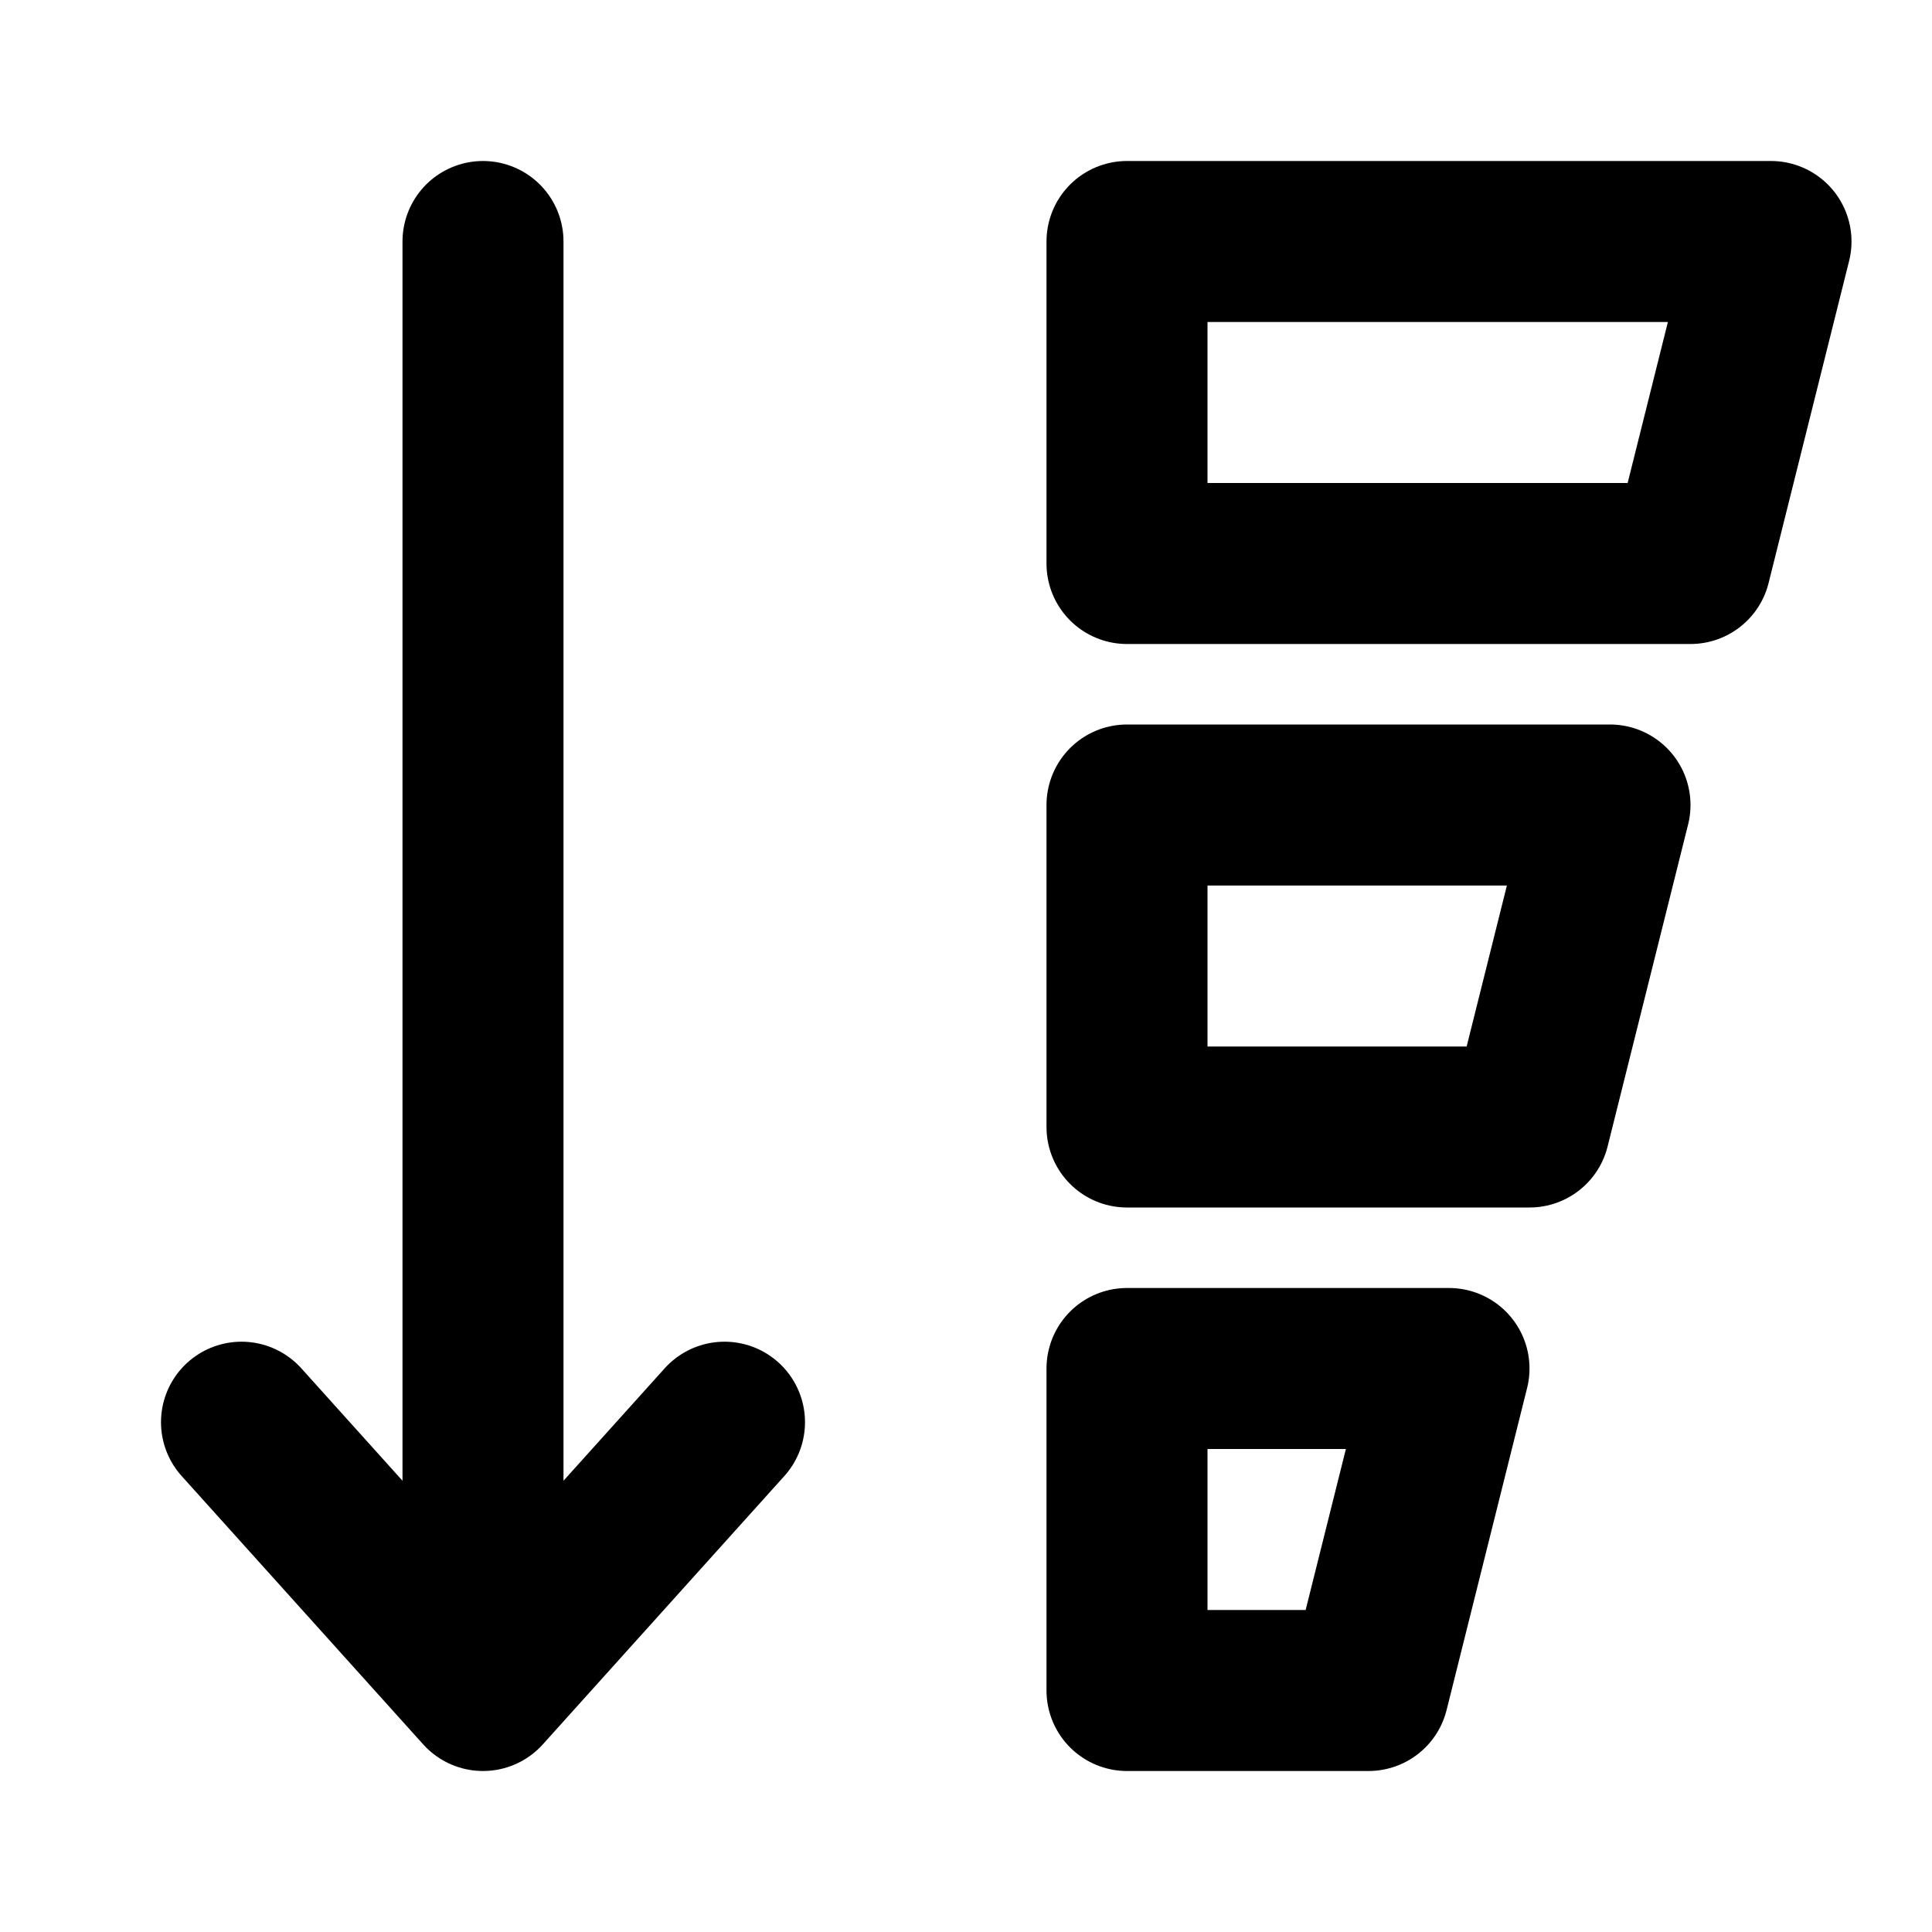
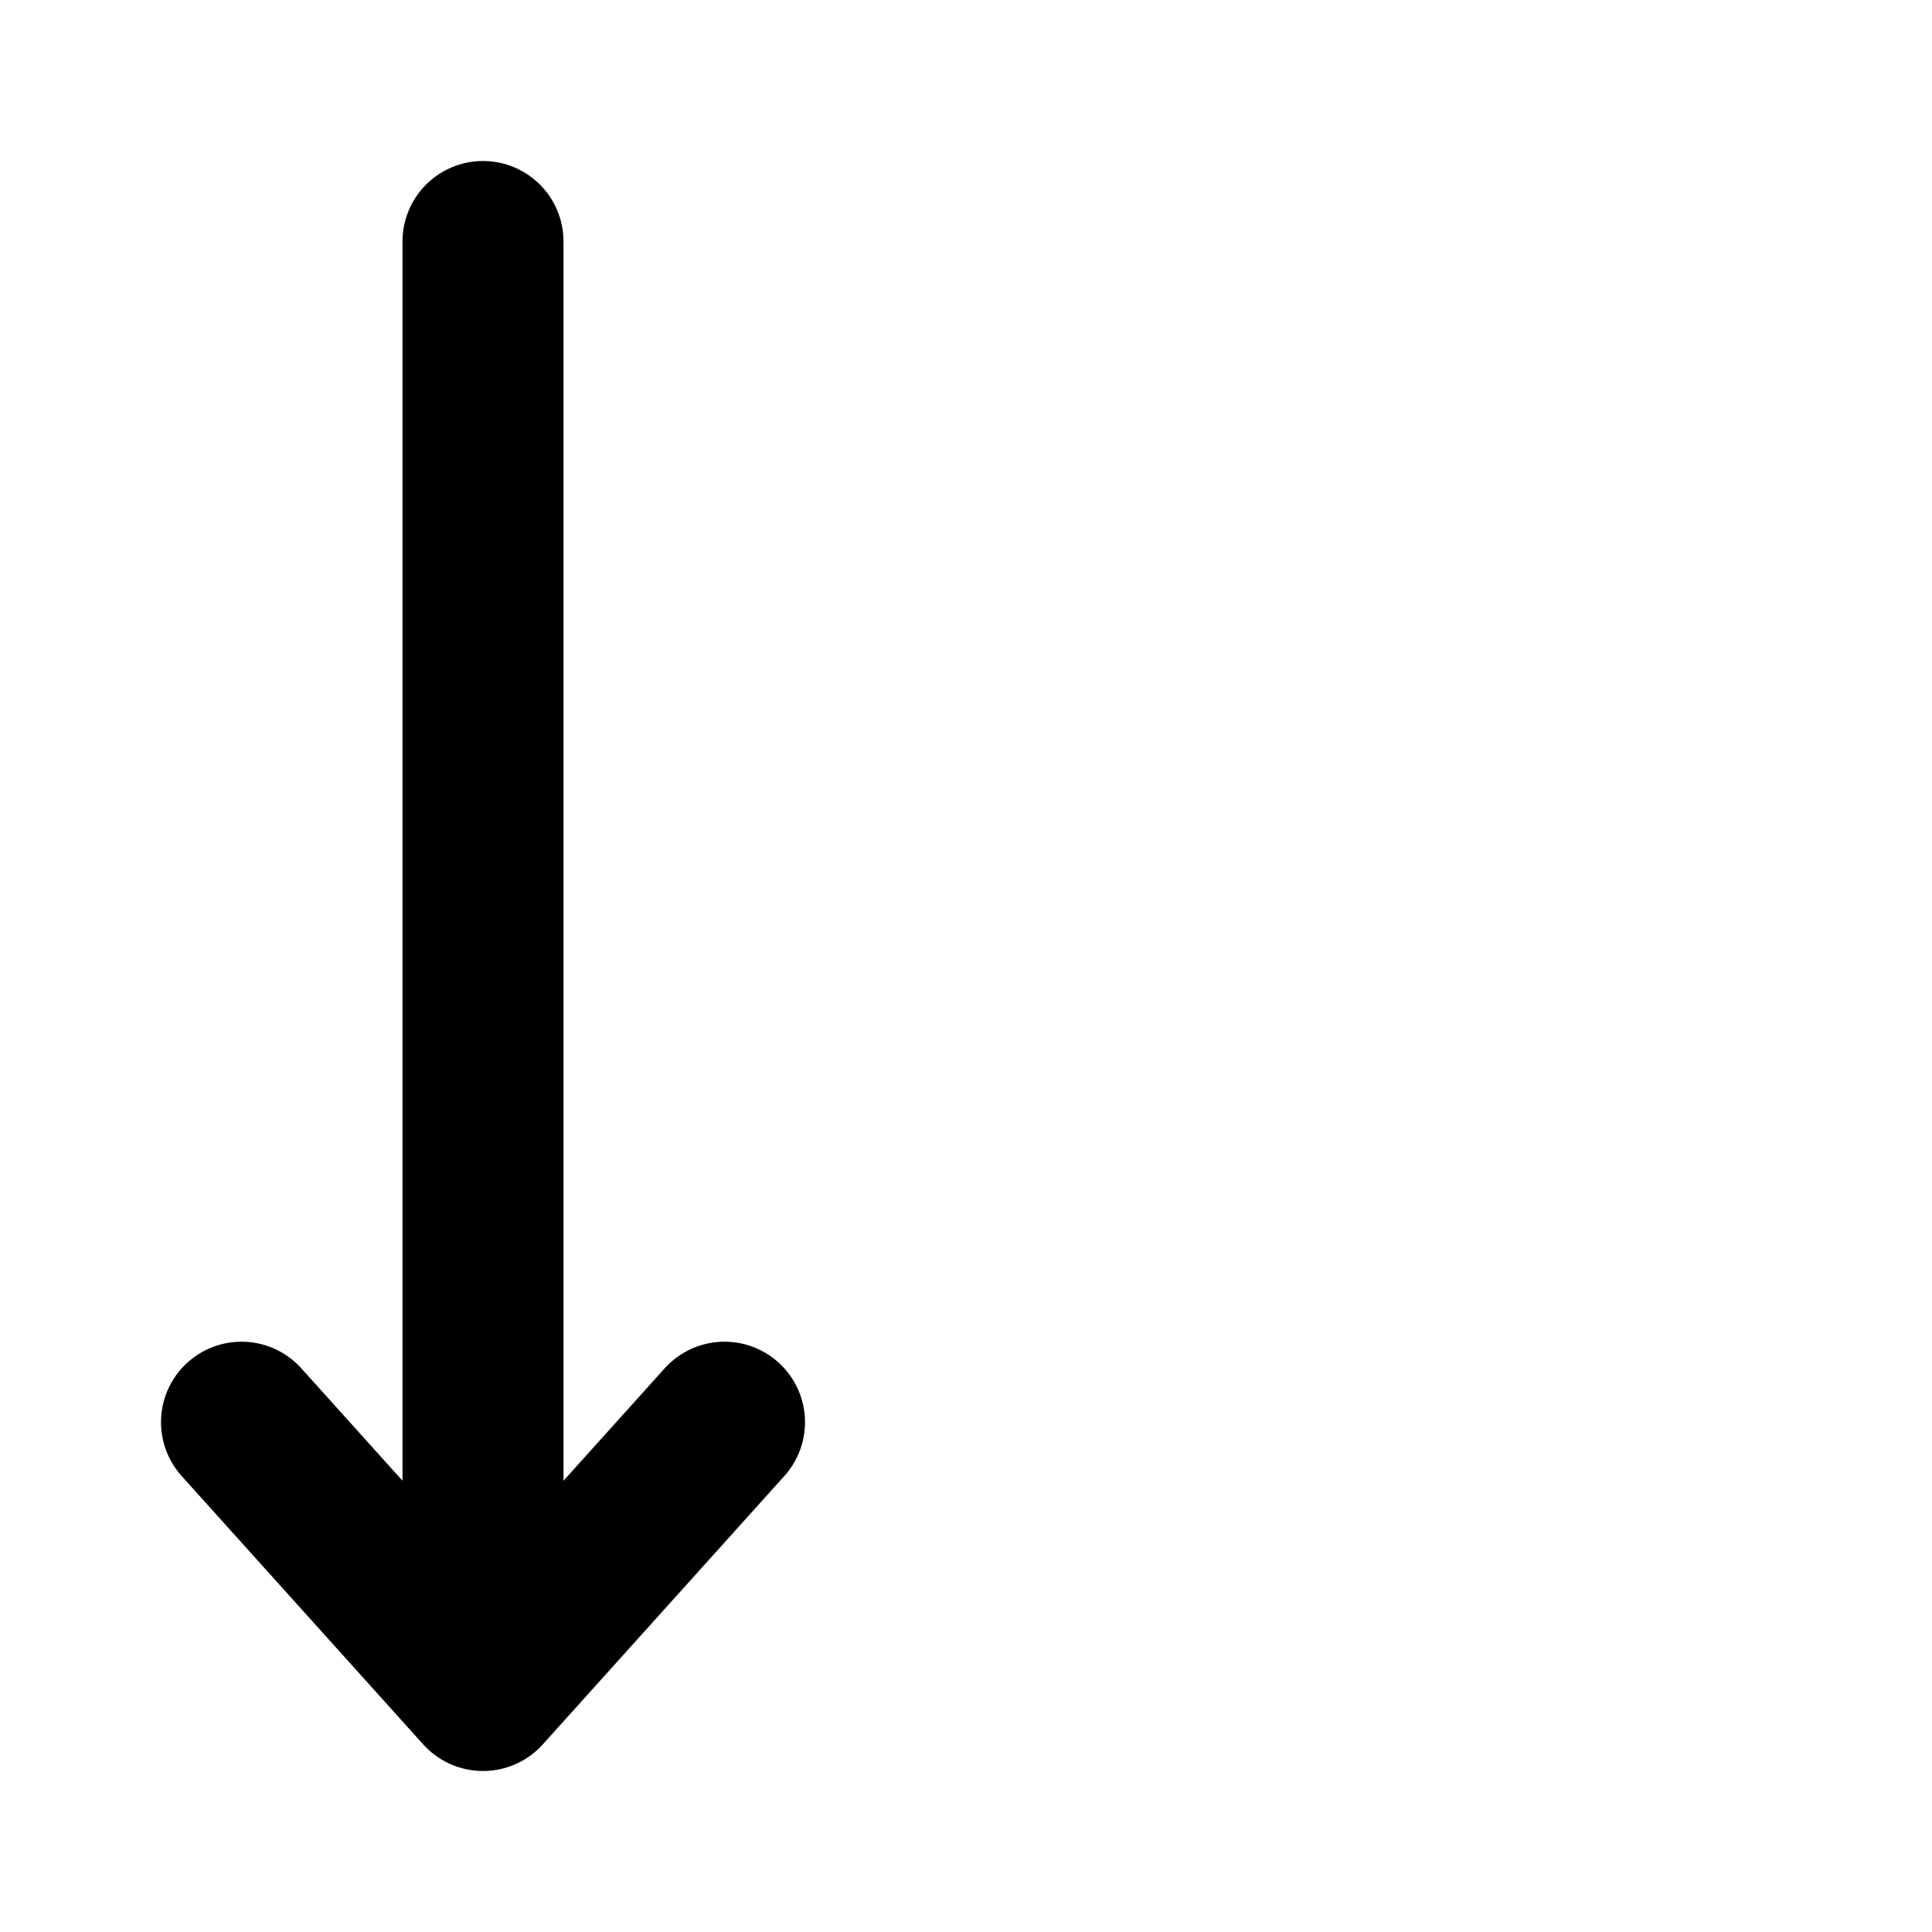
<svg xmlns="http://www.w3.org/2000/svg" width="800" height="800" viewBox="0 0 24 24">
  <g fill="none" stroke="currentColor" stroke-linecap="round" stroke-linejoin="round" stroke-width="2">
    <path d="M6 21V3m0 18l3-3.333M6 21l-3-3.333" />
-     <path stroke-miterlimit="5.759" d="M14 3h8l-1 4h-7zm0 7h6l-1 4h-5zm0 7h4l-1 4h-3z" />
  </g>
</svg>